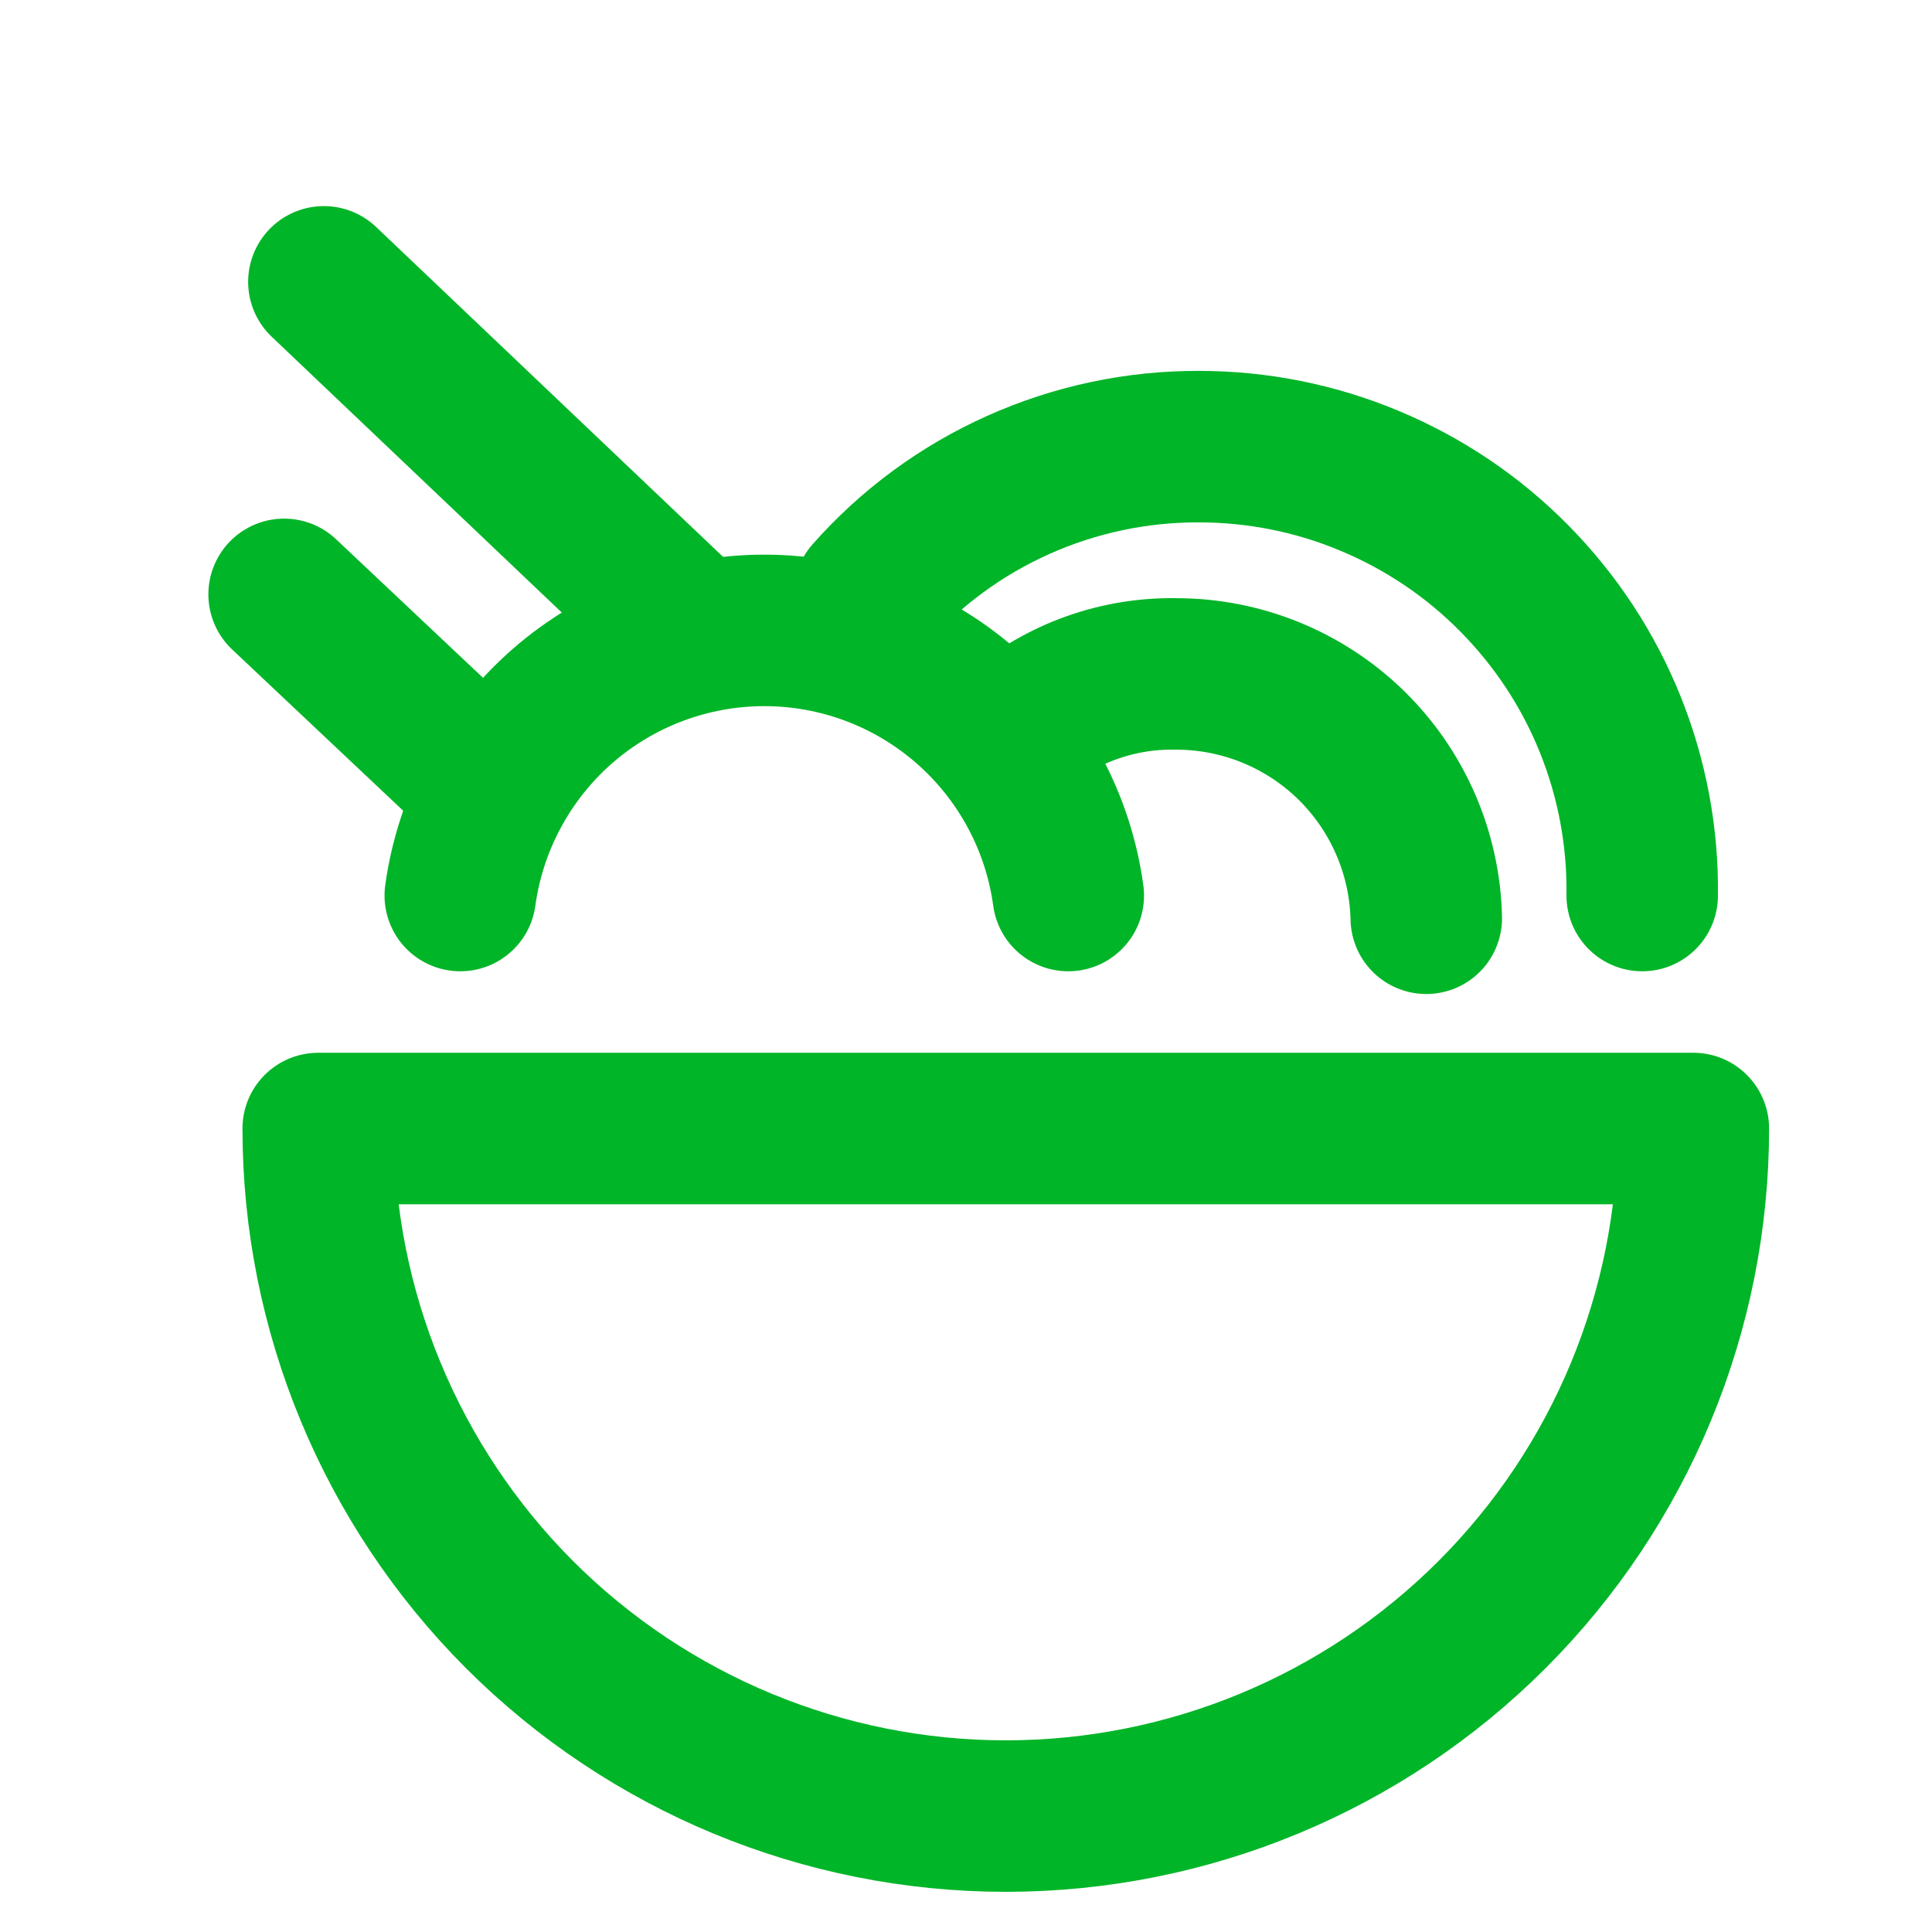
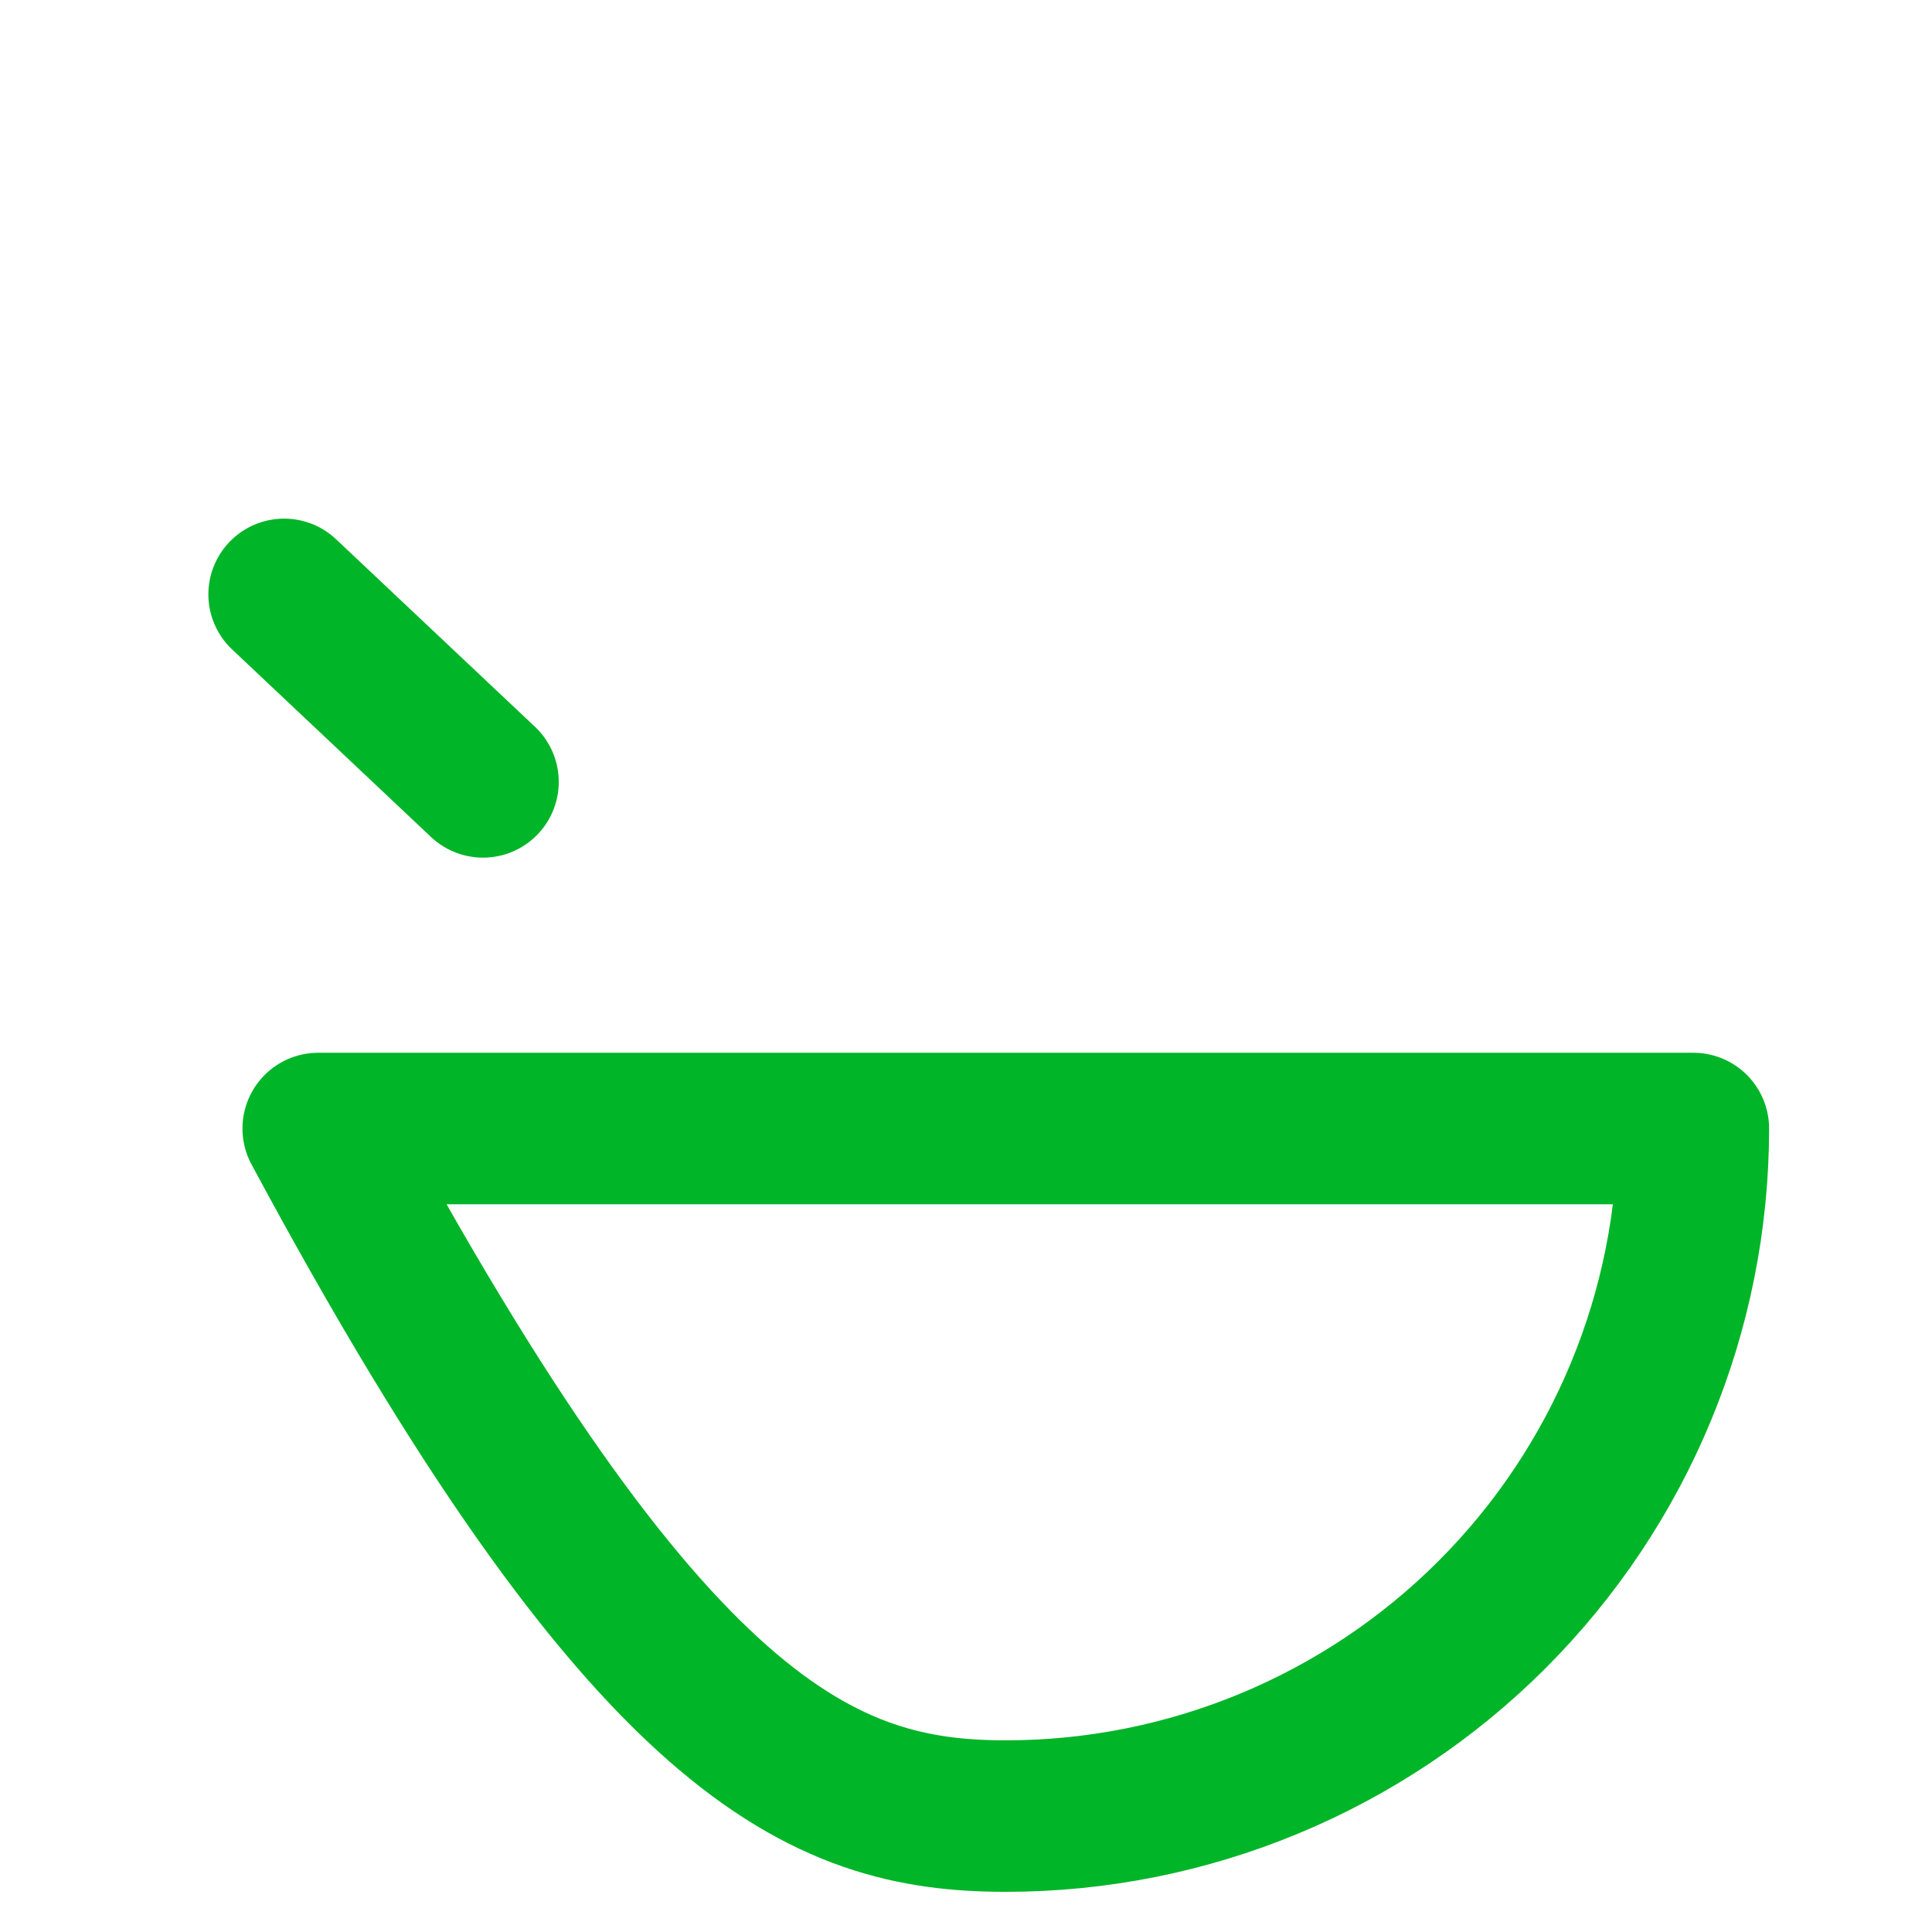
<svg xmlns="http://www.w3.org/2000/svg" width="17" height="17" viewBox="0 0 17 17" fill="none">
-   <path d="M2.8 9.93C2.8 11.534 3.438 13.073 4.572 14.208C5.707 15.342 7.246 15.98 8.85 15.98C10.455 15.98 11.994 15.342 13.128 14.208C14.263 13.073 14.9 11.534 14.9 9.93H2.8Z" stroke="#01B528" stroke-width="1.333" stroke-linecap="round" stroke-linejoin="round" />
-   <path d="M4.05 7.88C4.139 7.234 4.459 6.641 4.95 6.212C5.442 5.783 6.073 5.547 6.725 5.547C7.378 5.547 8.008 5.783 8.5 6.212C8.992 6.641 9.312 7.234 9.4 7.88" stroke="#01B528" stroke-width="1.333" stroke-linecap="round" stroke-linejoin="round" />
-   <path d="M7.65 5.23C8.013 4.819 8.459 4.491 8.96 4.267C9.46 4.043 10.002 3.928 10.55 3.93C11.066 3.93 11.578 4.032 12.054 4.232C12.53 4.431 12.963 4.722 13.325 5.09C13.688 5.457 13.975 5.893 14.168 6.372C14.361 6.851 14.457 7.364 14.45 7.88" stroke="#01B528" stroke-width="1.333" stroke-linecap="round" stroke-linejoin="round" />
-   <path d="M8.95 6.43C9.34 6.098 9.838 5.92 10.35 5.93C10.925 5.93 11.477 6.155 11.888 6.556C12.299 6.958 12.537 7.505 12.55 8.08" stroke="#01B528" stroke-width="1.333" stroke-linecap="round" stroke-linejoin="round" />
-   <path d="M5.9 5.38L2.85 2.48" stroke="#01B528" stroke-width="1.333" stroke-linecap="round" stroke-linejoin="round" />
+   <path d="M2.8 9.93C5.707 15.342 7.246 15.98 8.85 15.98C10.455 15.98 11.994 15.342 13.128 14.208C14.263 13.073 14.9 11.534 14.9 9.93H2.8Z" stroke="#01B528" stroke-width="1.333" stroke-linecap="round" stroke-linejoin="round" />
  <path d="M4.25 6.88L2.5 5.23" stroke="#01B528" stroke-width="1.333" stroke-linecap="round" stroke-linejoin="round" />
</svg>